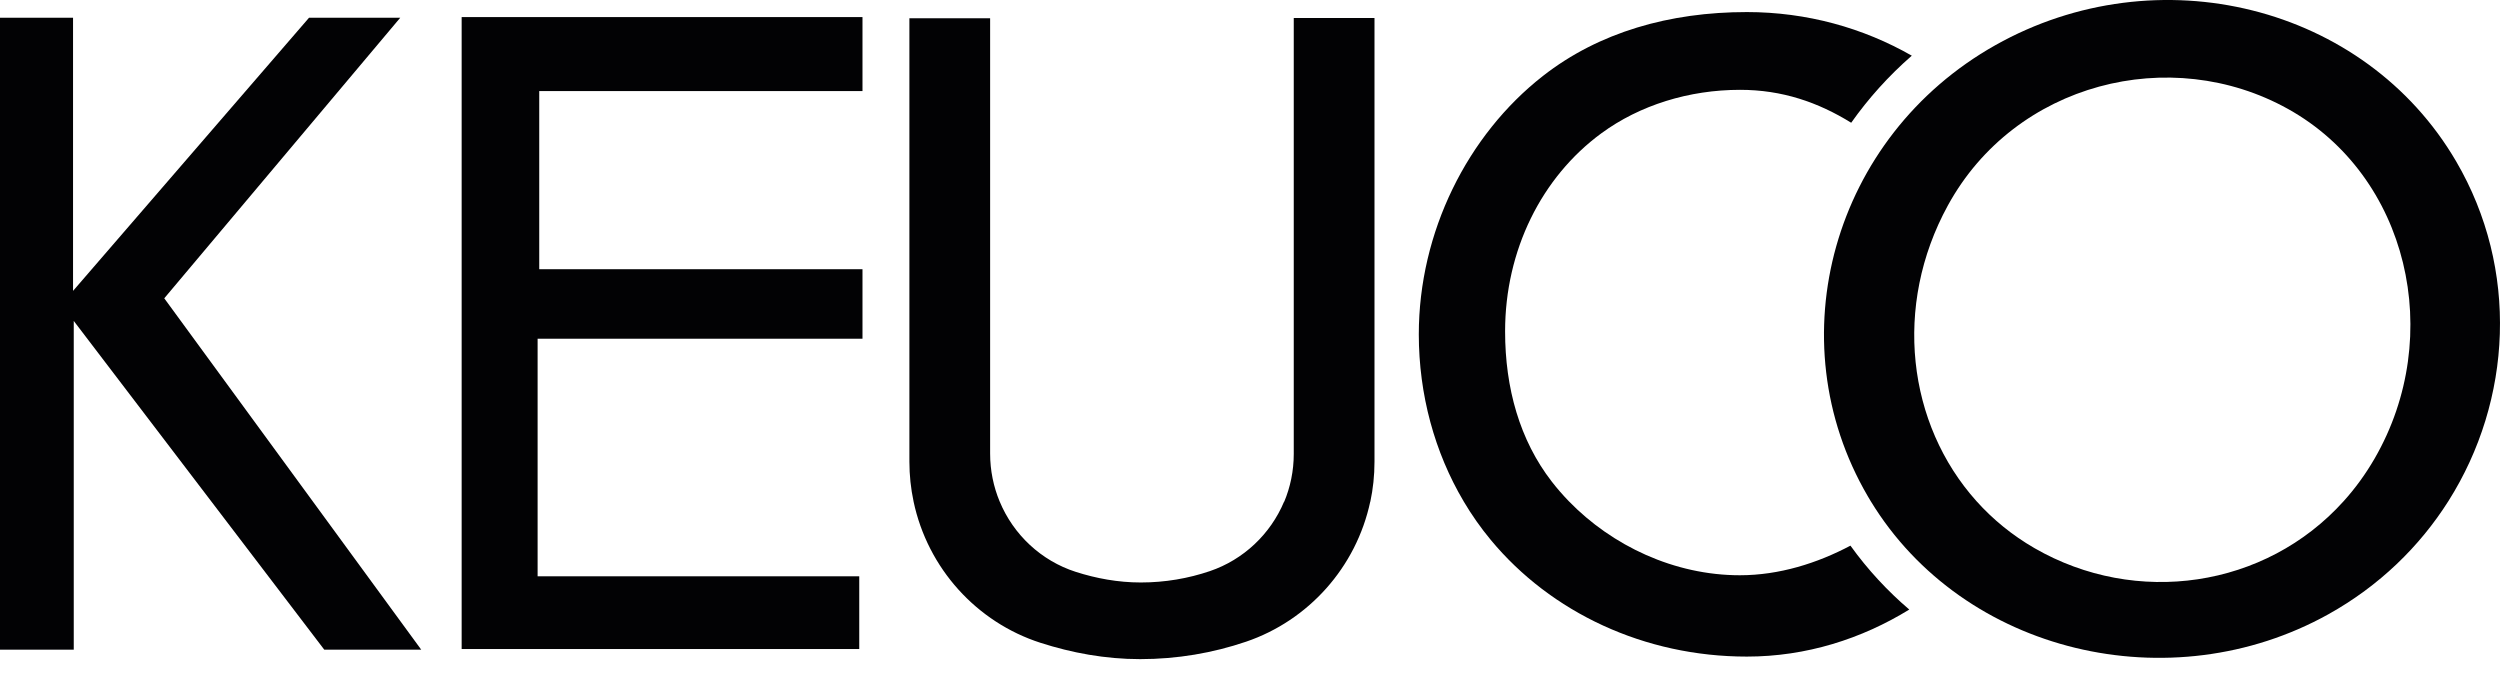
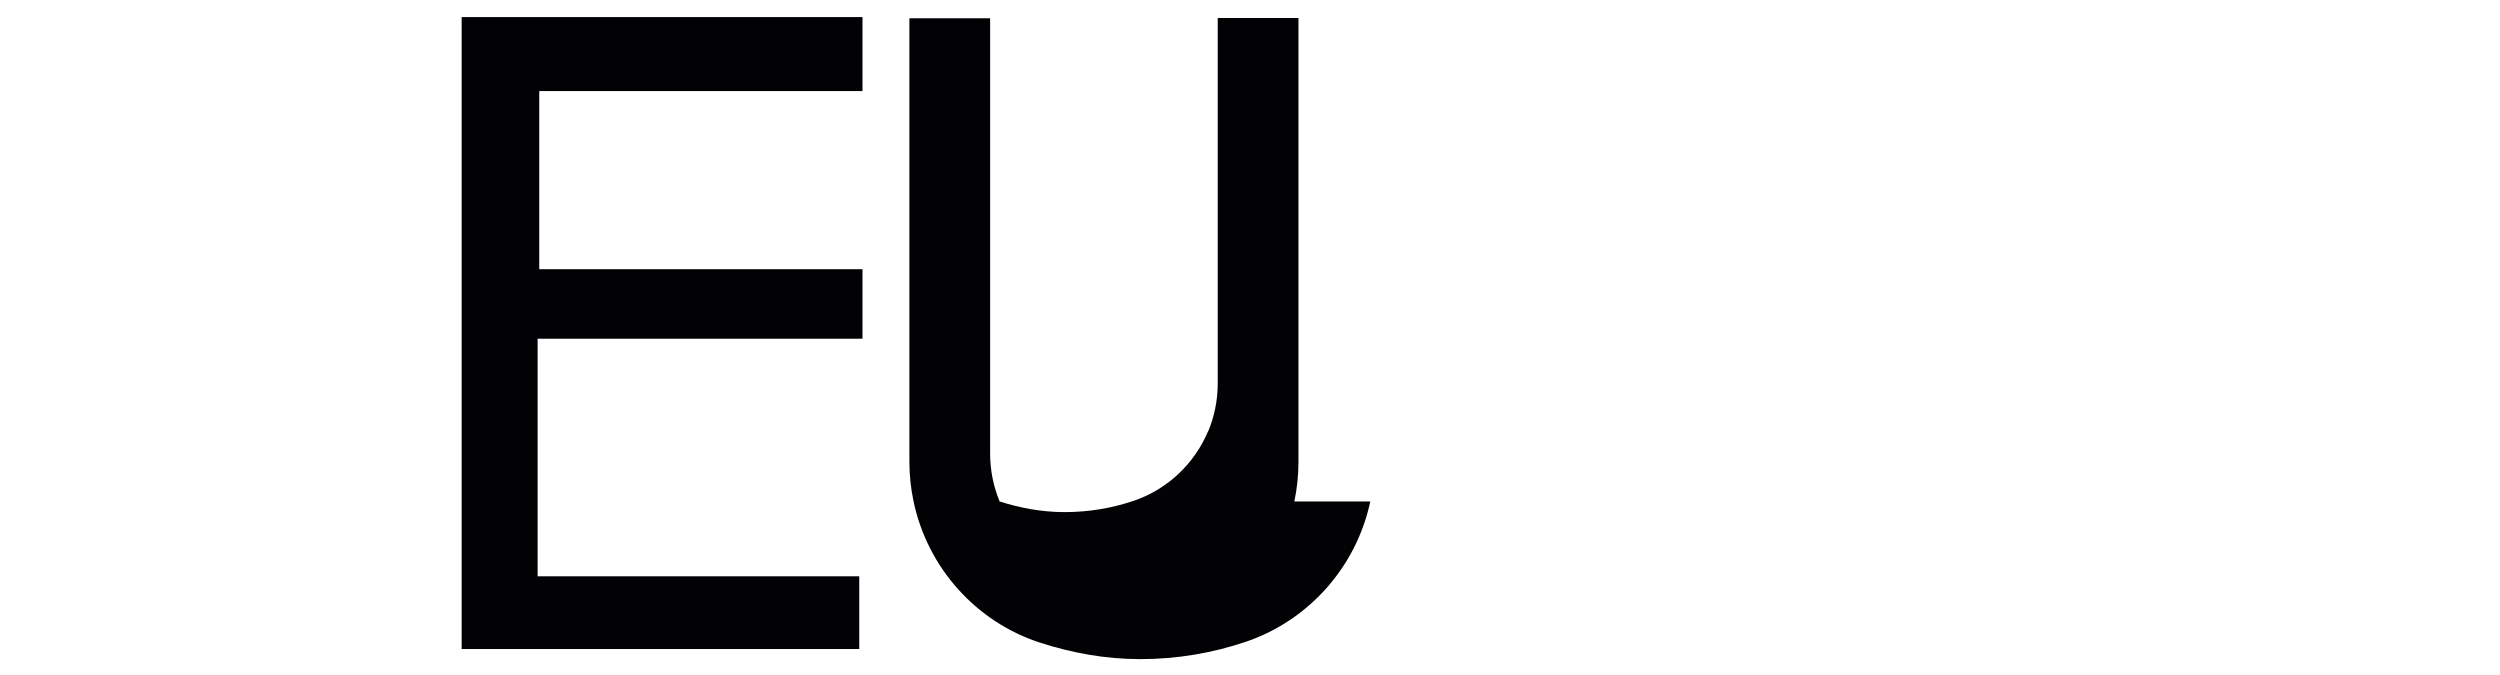
<svg xmlns="http://www.w3.org/2000/svg" version="1.1" id="Ebene_1" x="0px" y="0px" viewBox="0 0 283.465 76.535" style="enable-background:new 0 0 283.465 76.535;" xml:space="preserve">
-   <path style="fill-rule:evenodd;clip-rule:evenodd;fill:#020204;" d="M165.944,56.826c0.916,1.549,1.949,3.021,3.092,4.398  c6.82,8.218,17.396,13.224,29.033,13.224c6.752,0,13.018-2.016,18.416-5.334c-2.471-2.107-4.717-4.528-6.67-7.245  c-3.75,1.987-8.064,3.357-12.543,3.357c-7.408,0-14.48-3.331-19.402-8.407l0,0c-0.688-0.711-1.332-1.451-1.93-2.224  c-3.621-4.679-5.283-10.582-5.283-17.024c0-9.198,4.143-17.486,10.906-22.451c4.359-3.203,9.965-4.935,15.732-4.935  c4.791,0,8.863,1.417,12.605,3.733c1.947-2.755,4.242-5.314,6.871-7.604c-5.496-3.145-11.887-4.946-18.703-4.946  c-8.75,0-16.768,2.278-23.121,7.245c-8.562,6.694-14.074,17.71-14.074,29.295c0,6.837,1.797,13.38,5.07,18.911" />
  <polygon style="fill-rule:evenodd;clip-rule:evenodd;fill:#020204;" points="52.345,73.59 97.427,73.59 97.427,65.345   60.957,65.345 60.957,38.406 97.794,38.406 97.794,30.525 61.142,30.525 61.142,10.326 97.794,10.326 97.794,1.937 52.345,1.937 " />
-   <polygon style="fill-rule:evenodd;clip-rule:evenodd;fill:#020204;" points="18.625,33.824 45.381,2.012 35.039,2.012 8.282,32.983   8.282,2.012 0,2.012 0,73.666 8.362,73.666 8.362,36.389 23.931,56.819 36.769,73.666 47.763,73.666 35.443,56.819 " />
-   <path style="fill-rule:evenodd;clip-rule:evenodd;fill:#020204;" d="M278.495,18.301c-10.377-17.759-33.883-23.514-52.25-13.178  c-18.432,10.372-24.848,33.372-14.471,51.13c0.111,0.19,0.221,0.379,0.336,0.566c10.549,17.314,34.029,22.779,51.906,12.824  c5.752-3.206,10.334-7.668,13.602-12.832C284.843,45.388,285.642,30.533,278.495,18.301z M269.255,51.98  c-1.027,1.778-2.207,3.395-3.51,4.839c-8.893,9.882-23.561,11.975-35.066,5.331c-2.524-1.457-4.723-3.261-6.576-5.327  c-7.836-8.737-9.482-22.134-3.238-33.534c7.625-13.922,25.256-18.349,38.566-10.934C273.052,19.944,277.29,38.064,269.255,51.98z" />
-   <path style="fill-rule:evenodd;clip-rule:evenodd;fill:#020204;" d="M155.372,56.858c-1.592,7.481-7.029,13.498-14.079,15.899  c-3.773,1.283-7.814,1.979-12.016,1.979c-3.953,0-7.754-0.709-11.306-1.853c-7.225-2.326-12.78-8.43-14.386-16.016v-0.01  c-0.31-1.452-0.473-2.969-0.473-4.523V2.073l9.154-0.005v49.353c0,1.927,0.385,3.768,1.079,5.438h0.001  c1.569,3.783,4.723,6.725,8.621,7.979c2.318,0.743,4.8,1.207,7.381,1.207c2.742,0,5.379-0.454,7.843-1.291  c3.788-1.289,6.866-4.184,8.413-7.89v0.047c0.701-1.672,1.09-3.516,1.09-5.453V2.04l9.154,0.004v50.317  c0,1.56-0.164,3.083-0.477,4.549V56.858z" />
+   <path style="fill-rule:evenodd;clip-rule:evenodd;fill:#020204;" d="M155.372,56.858c-1.592,7.481-7.029,13.498-14.079,15.899  c-3.773,1.283-7.814,1.979-12.016,1.979c-3.953,0-7.754-0.709-11.306-1.853c-7.225-2.326-12.78-8.43-14.386-16.016v-0.01  c-0.31-1.452-0.473-2.969-0.473-4.523V2.073l9.154-0.005v49.353c0,1.927,0.385,3.768,1.079,5.438h0.001  c2.318,0.743,4.8,1.207,7.381,1.207c2.742,0,5.379-0.454,7.843-1.291  c3.788-1.289,6.866-4.184,8.413-7.89v0.047c0.701-1.672,1.09-3.516,1.09-5.453V2.04l9.154,0.004v50.317  c0,1.56-0.164,3.083-0.477,4.549V56.858z" />
</svg>